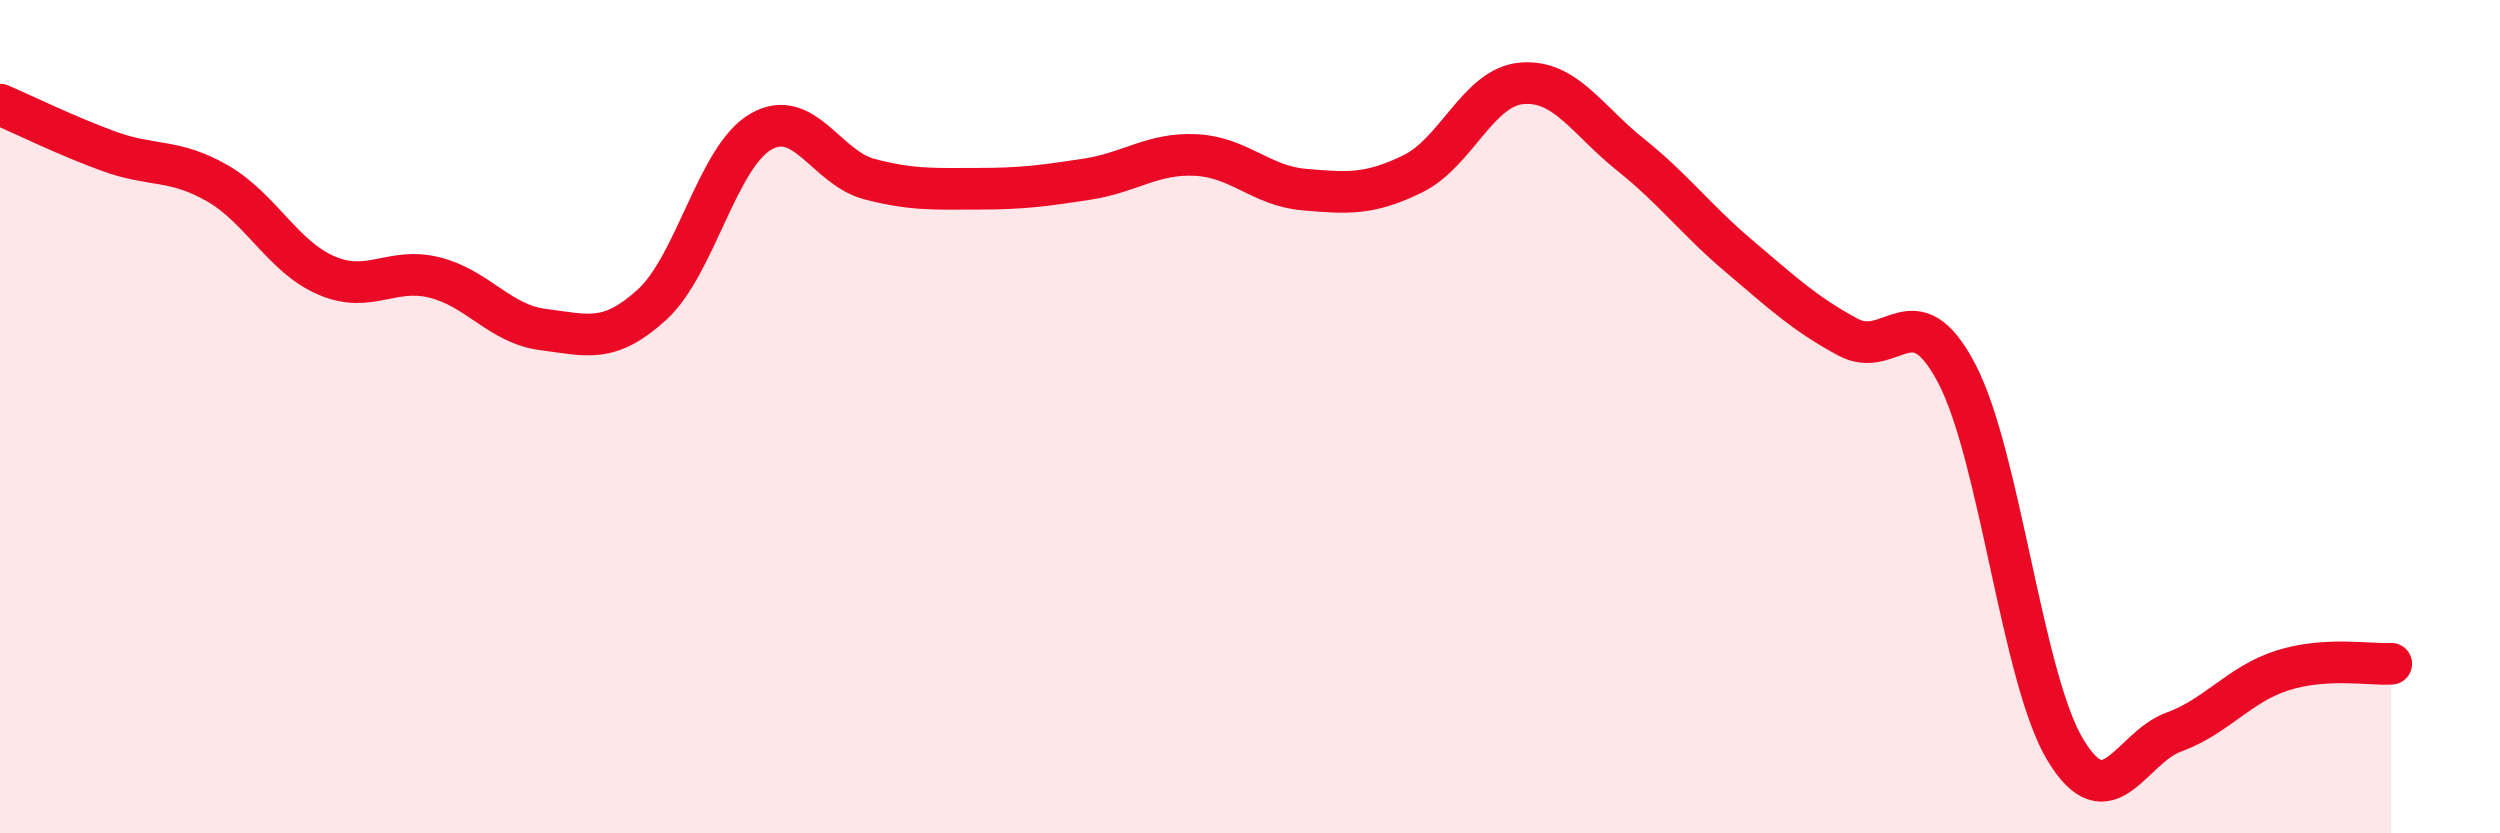
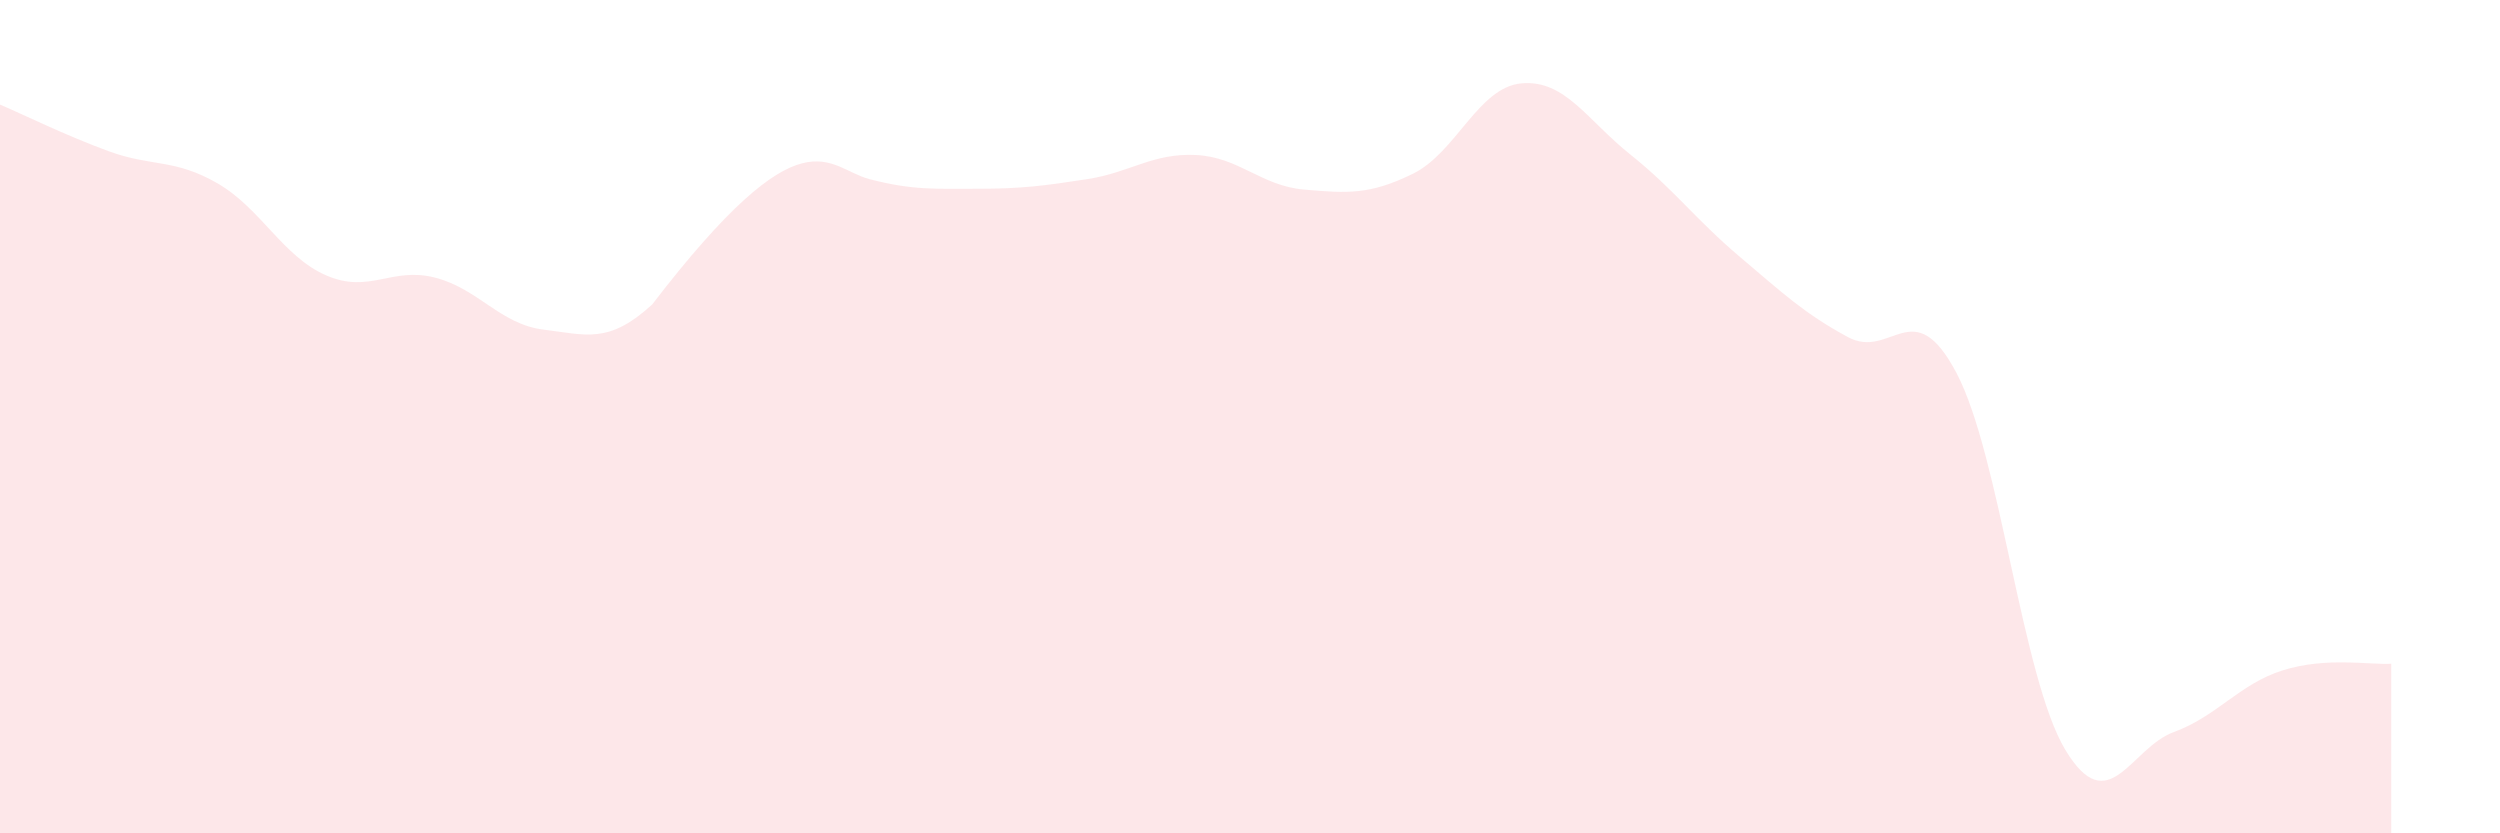
<svg xmlns="http://www.w3.org/2000/svg" width="60" height="20" viewBox="0 0 60 20">
-   <path d="M 0,2.51 C 0.52,2.73 1.57,3.25 2.61,3.63 C 3.65,4.01 4.18,3.8 5.22,4.4 C 6.26,5 6.79,6.16 7.83,6.61 C 8.87,7.06 9.39,6.4 10.43,6.66 C 11.47,6.92 12,7.78 13.04,7.91 C 14.08,8.04 14.61,8.26 15.65,7.31 C 16.69,6.36 17.22,3.76 18.26,3.16 C 19.3,2.56 19.83,4.03 20.87,4.3 C 21.91,4.57 22.44,4.53 23.48,4.53 C 24.52,4.53 25.05,4.46 26.09,4.3 C 27.13,4.14 27.66,3.67 28.7,3.72 C 29.74,3.77 30.26,4.46 31.3,4.55 C 32.34,4.64 32.87,4.68 33.91,4.17 C 34.95,3.66 35.48,2.09 36.52,2 C 37.56,1.91 38.09,2.88 39.13,3.71 C 40.17,4.54 40.7,5.27 41.74,6.15 C 42.78,7.03 43.31,7.53 44.35,8.09 C 45.39,8.65 45.92,6.98 46.96,8.96 C 48,10.94 48.53,16.28 49.57,18 C 50.61,19.72 51.13,17.95 52.17,17.57 C 53.21,17.19 53.74,16.42 54.78,16.09 C 55.82,15.76 56.87,15.96 57.39,15.93L57.39 20L0 20Z" fill="#EB0A25" opacity="0.1" stroke-linecap="round" stroke-linejoin="round" />
-   <path d="M 0,2.51 C 0.52,2.73 1.57,3.25 2.61,3.63 C 3.65,4.01 4.18,3.8 5.22,4.4 C 6.26,5 6.79,6.16 7.83,6.61 C 8.87,7.06 9.39,6.4 10.43,6.66 C 11.47,6.92 12,7.78 13.04,7.91 C 14.08,8.04 14.61,8.26 15.65,7.31 C 16.69,6.36 17.22,3.76 18.26,3.16 C 19.3,2.56 19.83,4.03 20.87,4.3 C 21.91,4.57 22.44,4.53 23.48,4.53 C 24.52,4.53 25.05,4.46 26.09,4.3 C 27.13,4.14 27.66,3.67 28.7,3.72 C 29.74,3.77 30.26,4.46 31.3,4.55 C 32.34,4.64 32.87,4.68 33.91,4.17 C 34.95,3.66 35.48,2.09 36.52,2 C 37.56,1.91 38.09,2.88 39.13,3.71 C 40.17,4.54 40.7,5.27 41.74,6.15 C 42.78,7.03 43.31,7.53 44.35,8.09 C 45.39,8.65 45.92,6.98 46.96,8.96 C 48,10.94 48.53,16.28 49.57,18 C 50.61,19.72 51.13,17.95 52.17,17.57 C 53.21,17.19 53.74,16.42 54.78,16.09 C 55.82,15.76 56.87,15.96 57.39,15.93" stroke="#EB0A25" stroke-width="1" fill="none" stroke-linecap="round" stroke-linejoin="round" />
+   <path d="M 0,2.51 C 0.52,2.73 1.57,3.25 2.61,3.63 C 3.65,4.01 4.18,3.8 5.22,4.4 C 6.26,5 6.79,6.16 7.83,6.61 C 8.87,7.06 9.39,6.4 10.43,6.66 C 11.47,6.92 12,7.78 13.04,7.91 C 14.08,8.04 14.61,8.26 15.65,7.31 C 19.3,2.56 19.83,4.03 20.87,4.3 C 21.91,4.57 22.44,4.53 23.48,4.53 C 24.52,4.53 25.05,4.46 26.09,4.3 C 27.13,4.14 27.66,3.67 28.7,3.72 C 29.74,3.77 30.26,4.46 31.3,4.55 C 32.34,4.64 32.87,4.68 33.91,4.17 C 34.95,3.66 35.48,2.09 36.52,2 C 37.56,1.91 38.09,2.88 39.13,3.71 C 40.17,4.54 40.7,5.27 41.74,6.15 C 42.78,7.03 43.31,7.53 44.35,8.09 C 45.39,8.65 45.92,6.98 46.96,8.96 C 48,10.94 48.53,16.28 49.57,18 C 50.61,19.72 51.13,17.95 52.17,17.57 C 53.21,17.19 53.74,16.42 54.78,16.09 C 55.82,15.76 56.87,15.96 57.39,15.93L57.39 20L0 20Z" fill="#EB0A25" opacity="0.1" stroke-linecap="round" stroke-linejoin="round" />
</svg>